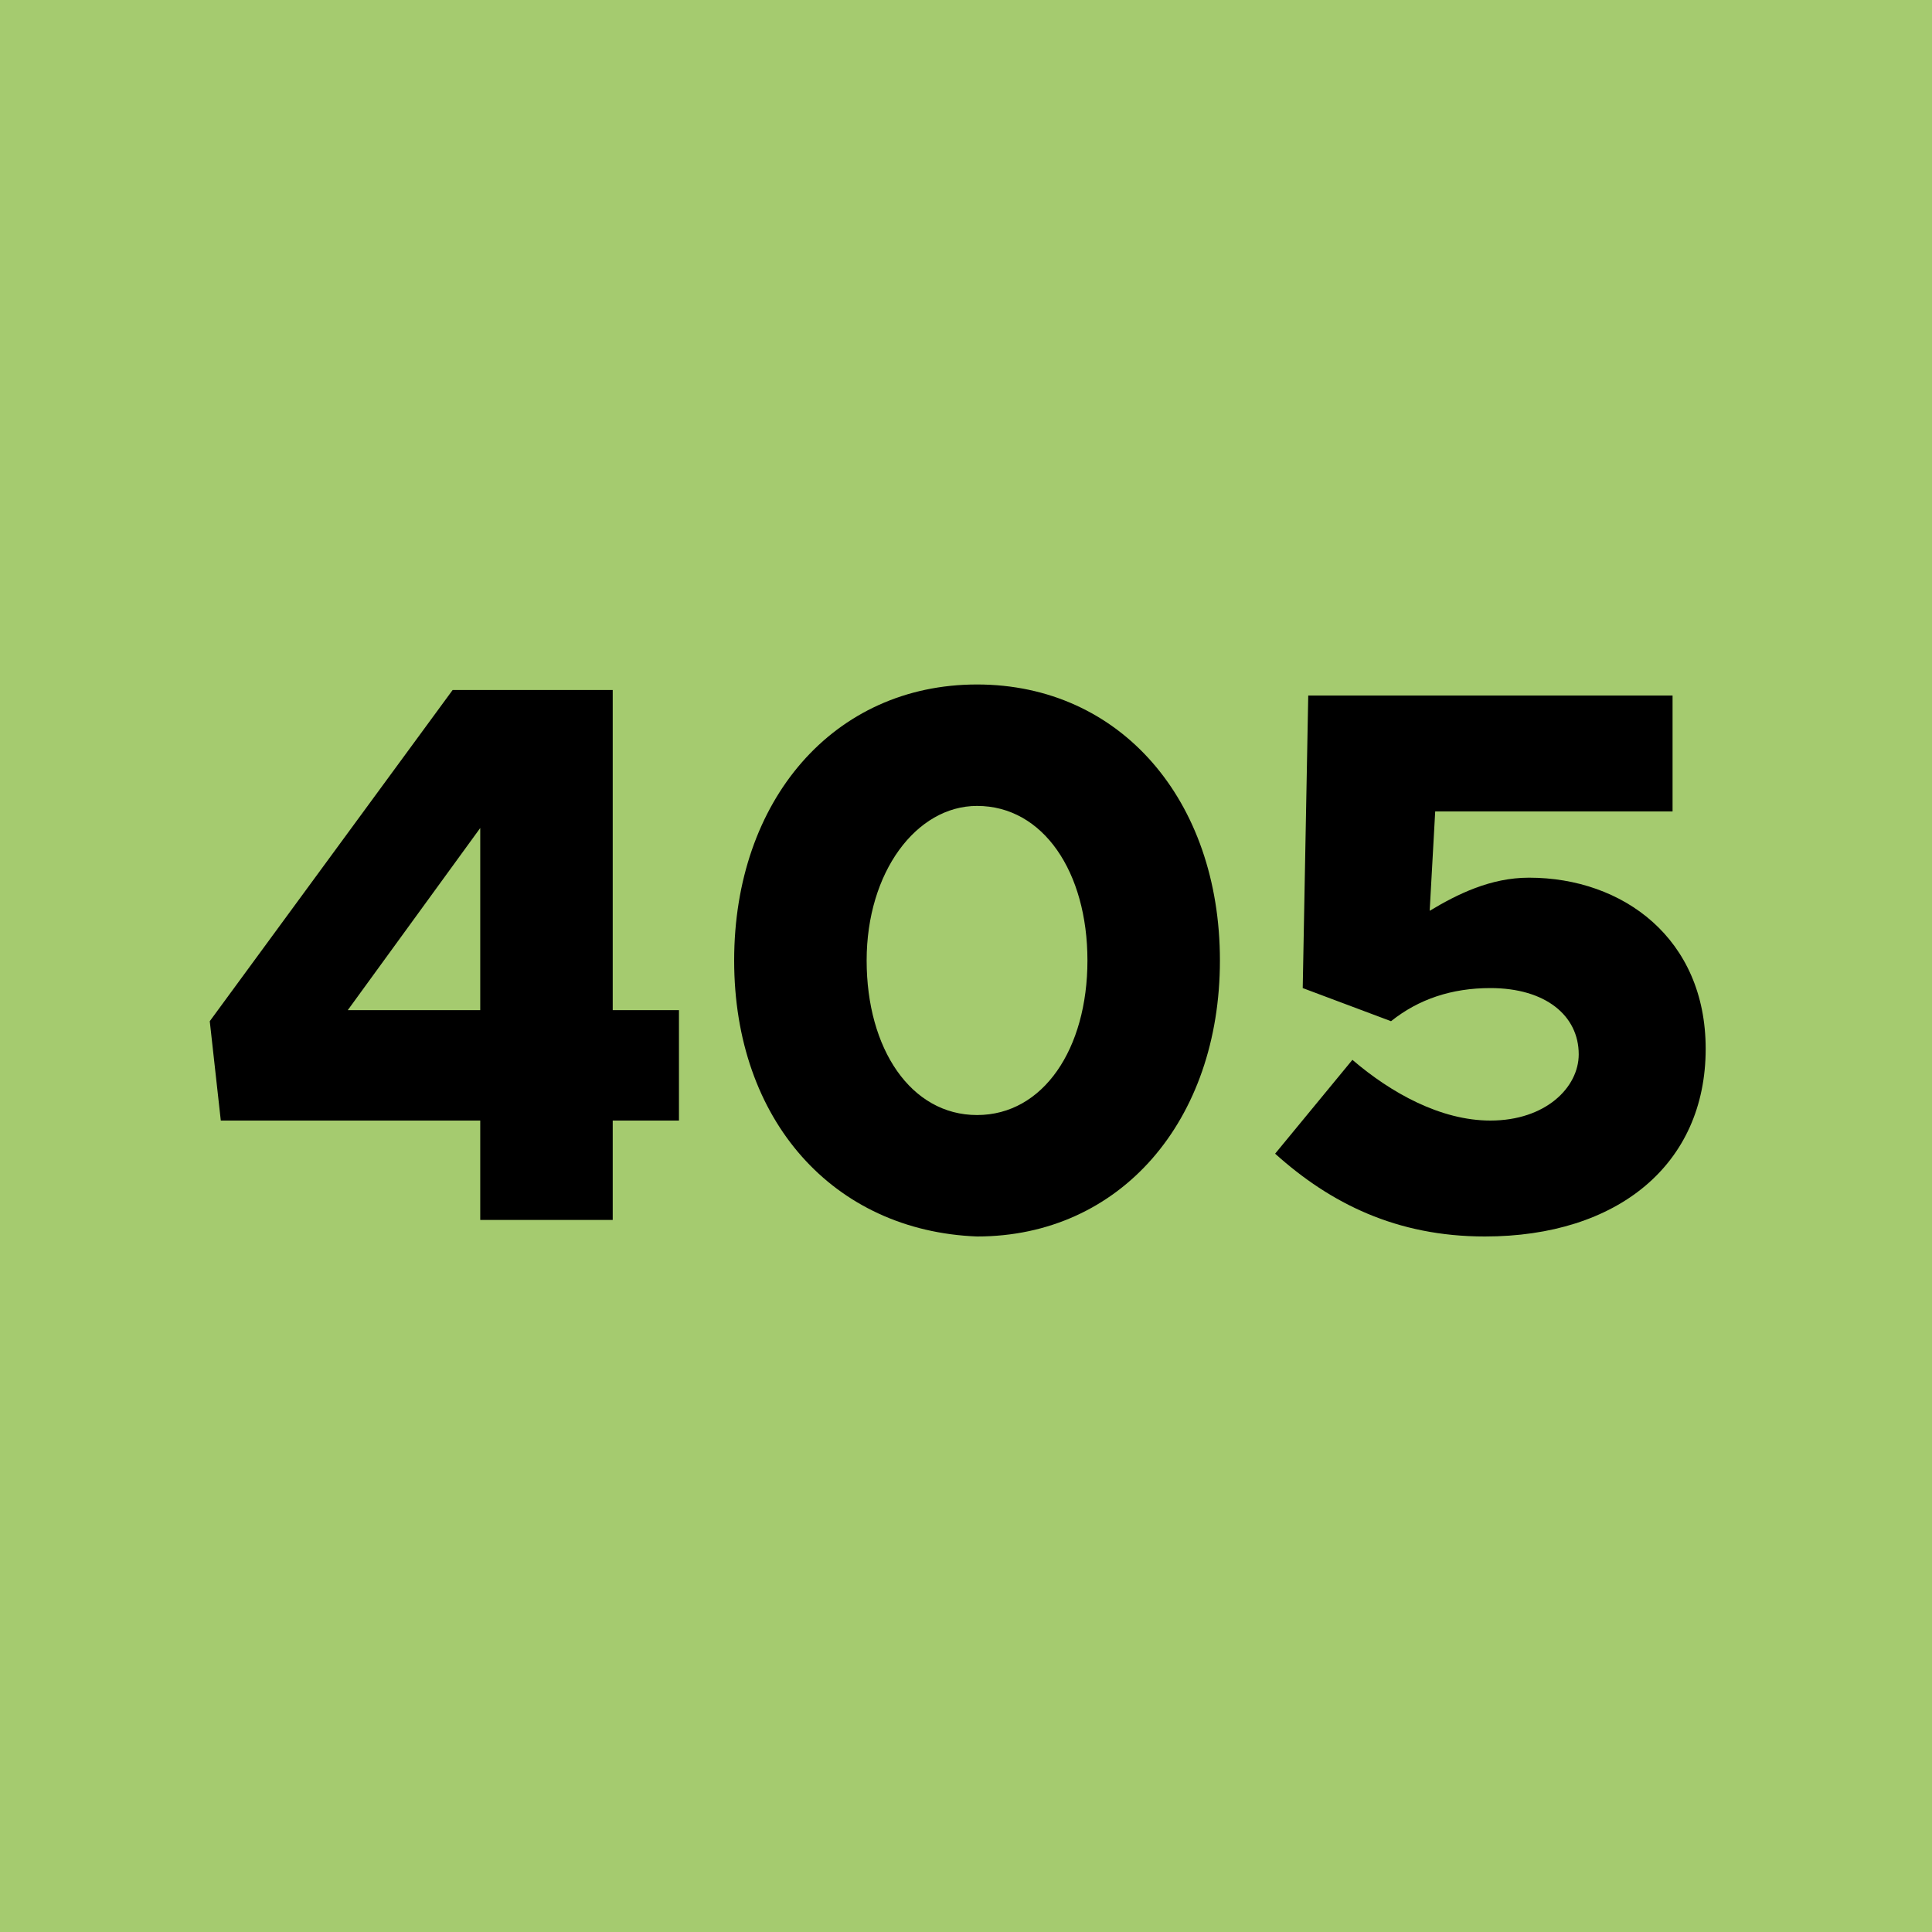
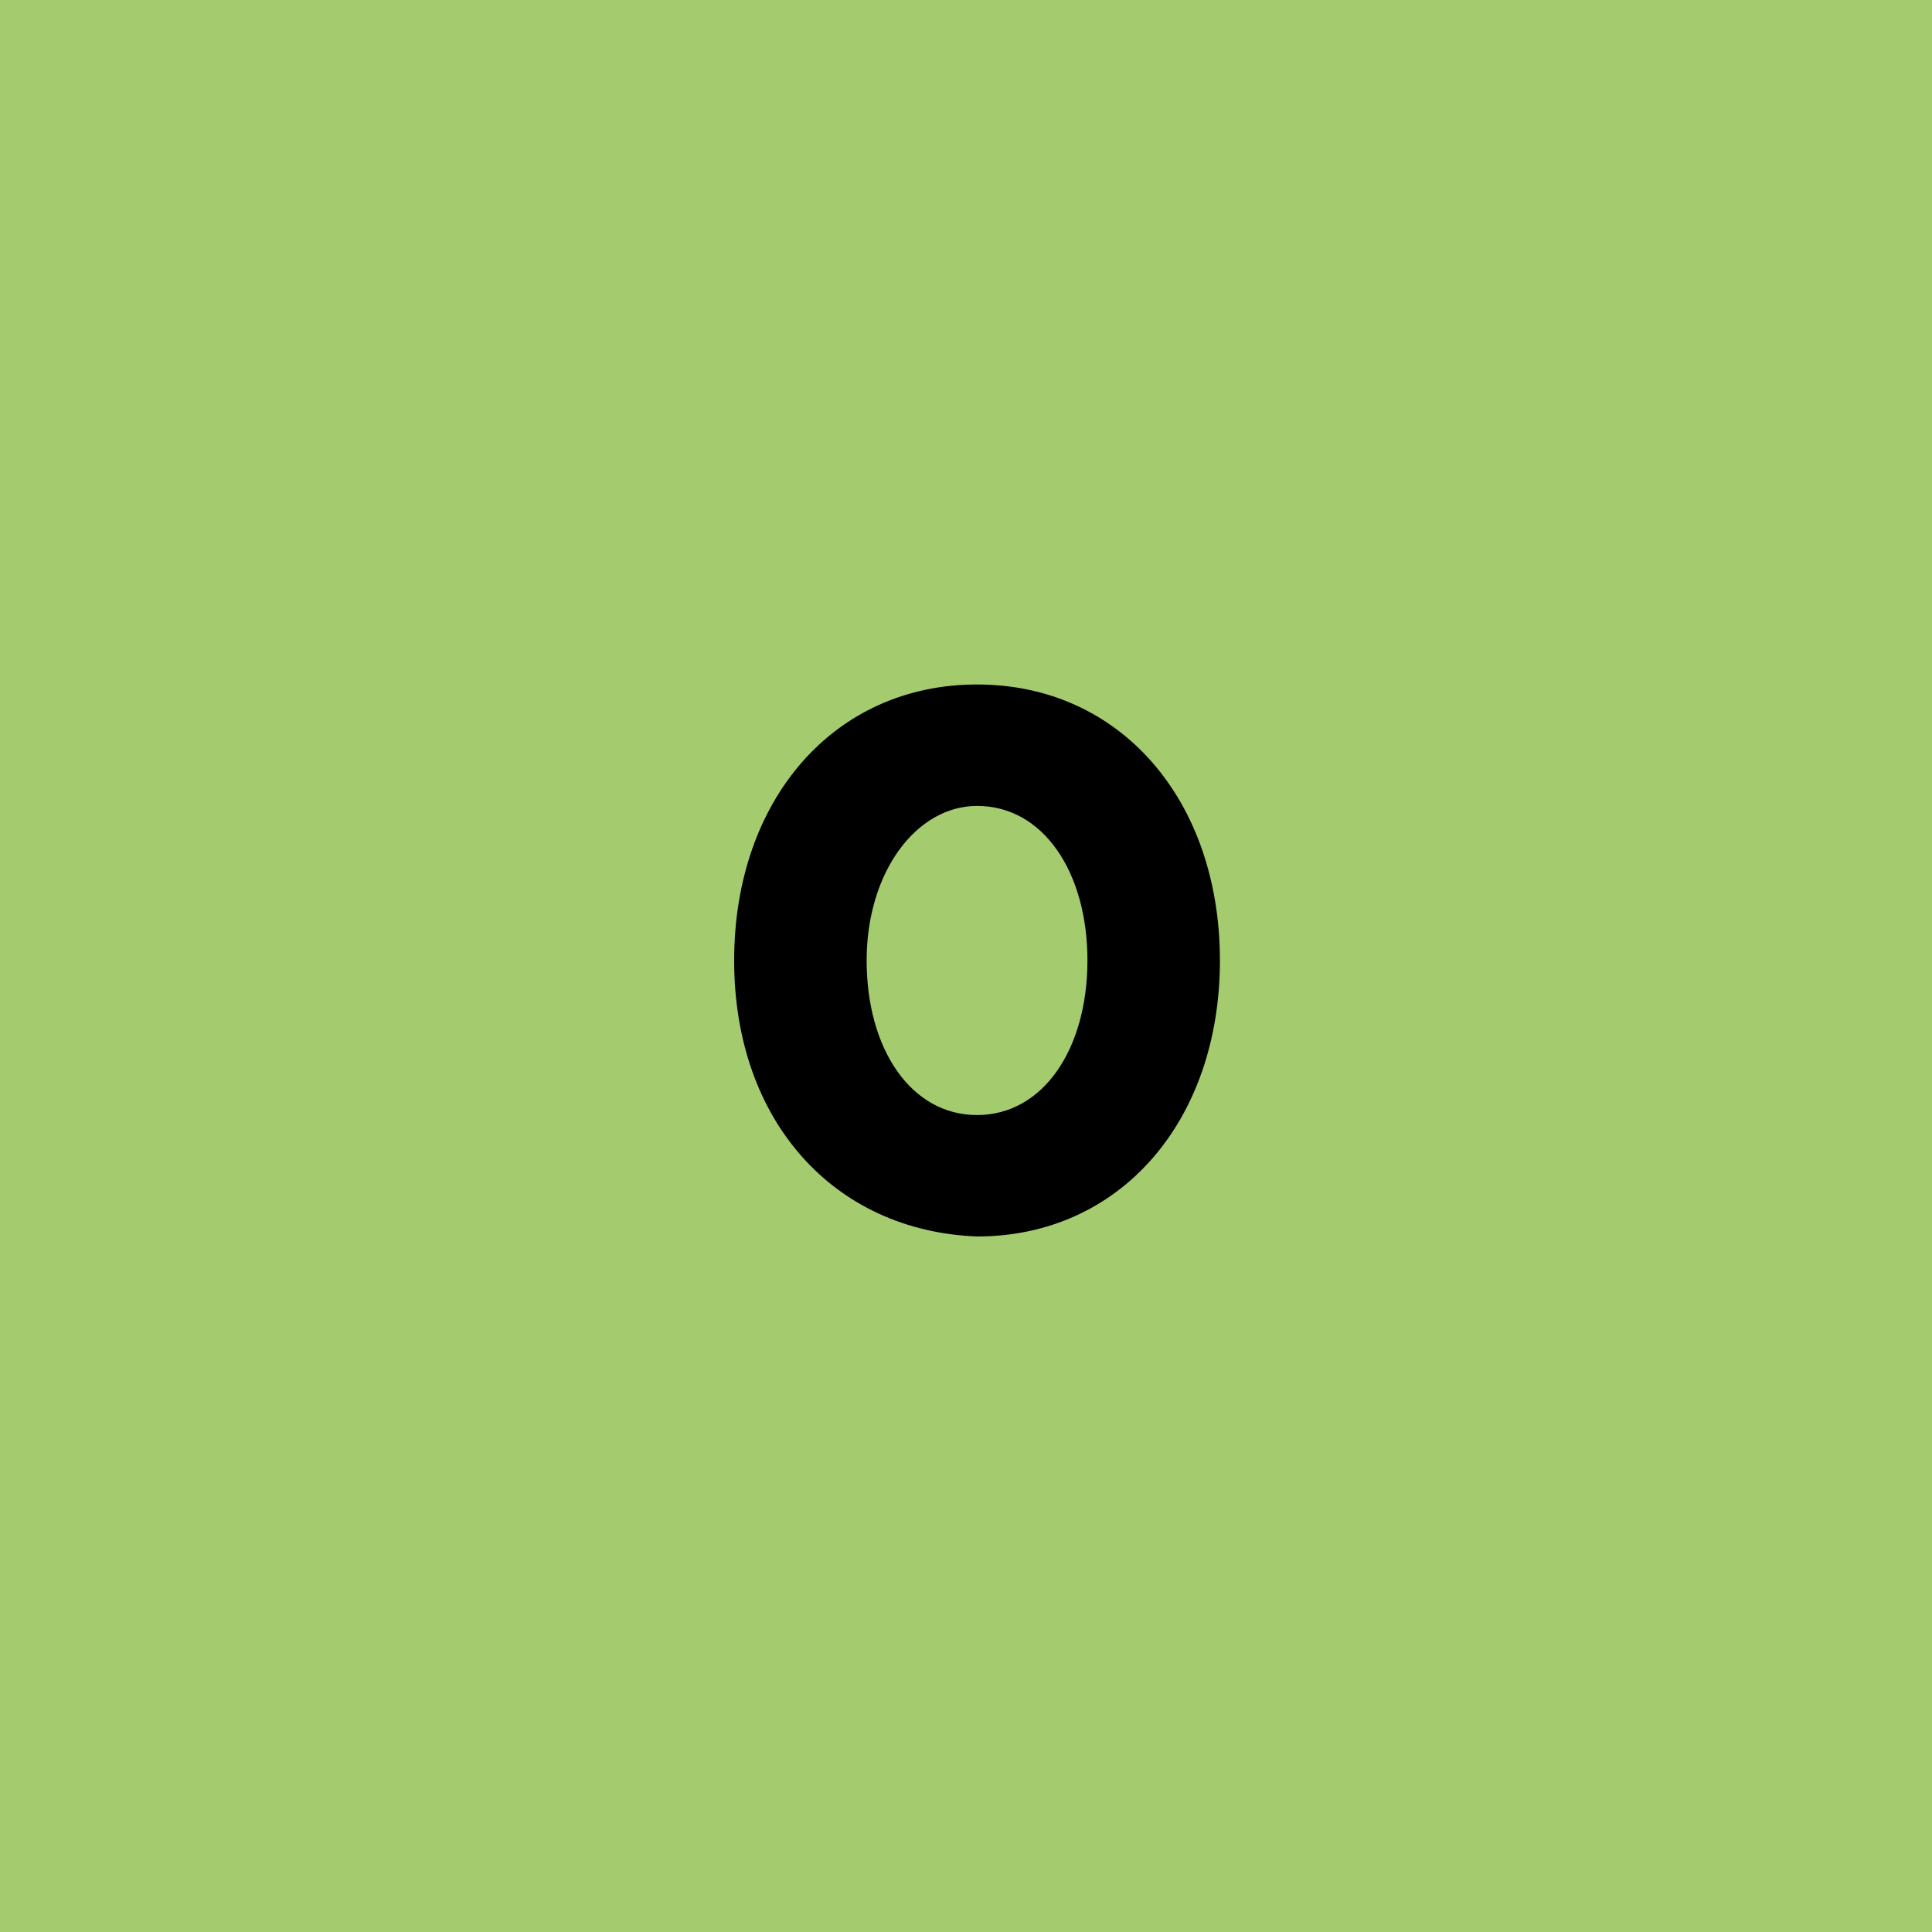
<svg xmlns="http://www.w3.org/2000/svg" xml:space="preserve" style="enable-background:new 0 0 35 35;" viewBox="0 0 35 35" y="0px" x="0px" id="Ebene_1" version="1.1">
  <style type="text/css">
	.st0{fill:#A5CB6F;}
</style>
  <g id="_x34_05">
    <rect height="35" width="35" class="st0" />
    <g>
-       <path d="M8.7,20.3H4l-0.2-1.8l4.4-6h2.9v5.8h1.2v2h-1.2v1.8H8.7V20.3z M8.7,18.3V15l-2.4,3.3H8.7z" />
      <path d="M13.3,17.4c0-2.9,1.8-5,4.4-5s4.4,2.1,4.4,5s-1.8,5-4.4,5C15.1,22.3,13.3,20.3,13.3,17.4z M19.7,17.4c0-1.6-0.8-2.8-2-2.8    c-1.1,0-2,1.2-2,2.8s0.8,2.8,2,2.8C18.9,20.2,19.7,19,19.7,17.4z" />
-       <path d="M23.1,20.9l1.4-1.7c0.7,0.6,1.6,1.1,2.5,1.1c1,0,1.6-0.6,1.6-1.2c0-0.7-0.6-1.2-1.6-1.2c-0.7,0-1.3,0.2-1.8,0.6l-1.6-0.6    l0.1-5.3h6.6v2.1H26l-0.1,1.8c0.5-0.3,1.1-0.6,1.8-0.6c1.7,0,3.2,1.1,3.2,3.1c0,2.1-1.6,3.4-4,3.4C25.3,22.4,24.1,21.8,23.1,20.9z" />
    </g>
  </g>
</svg>